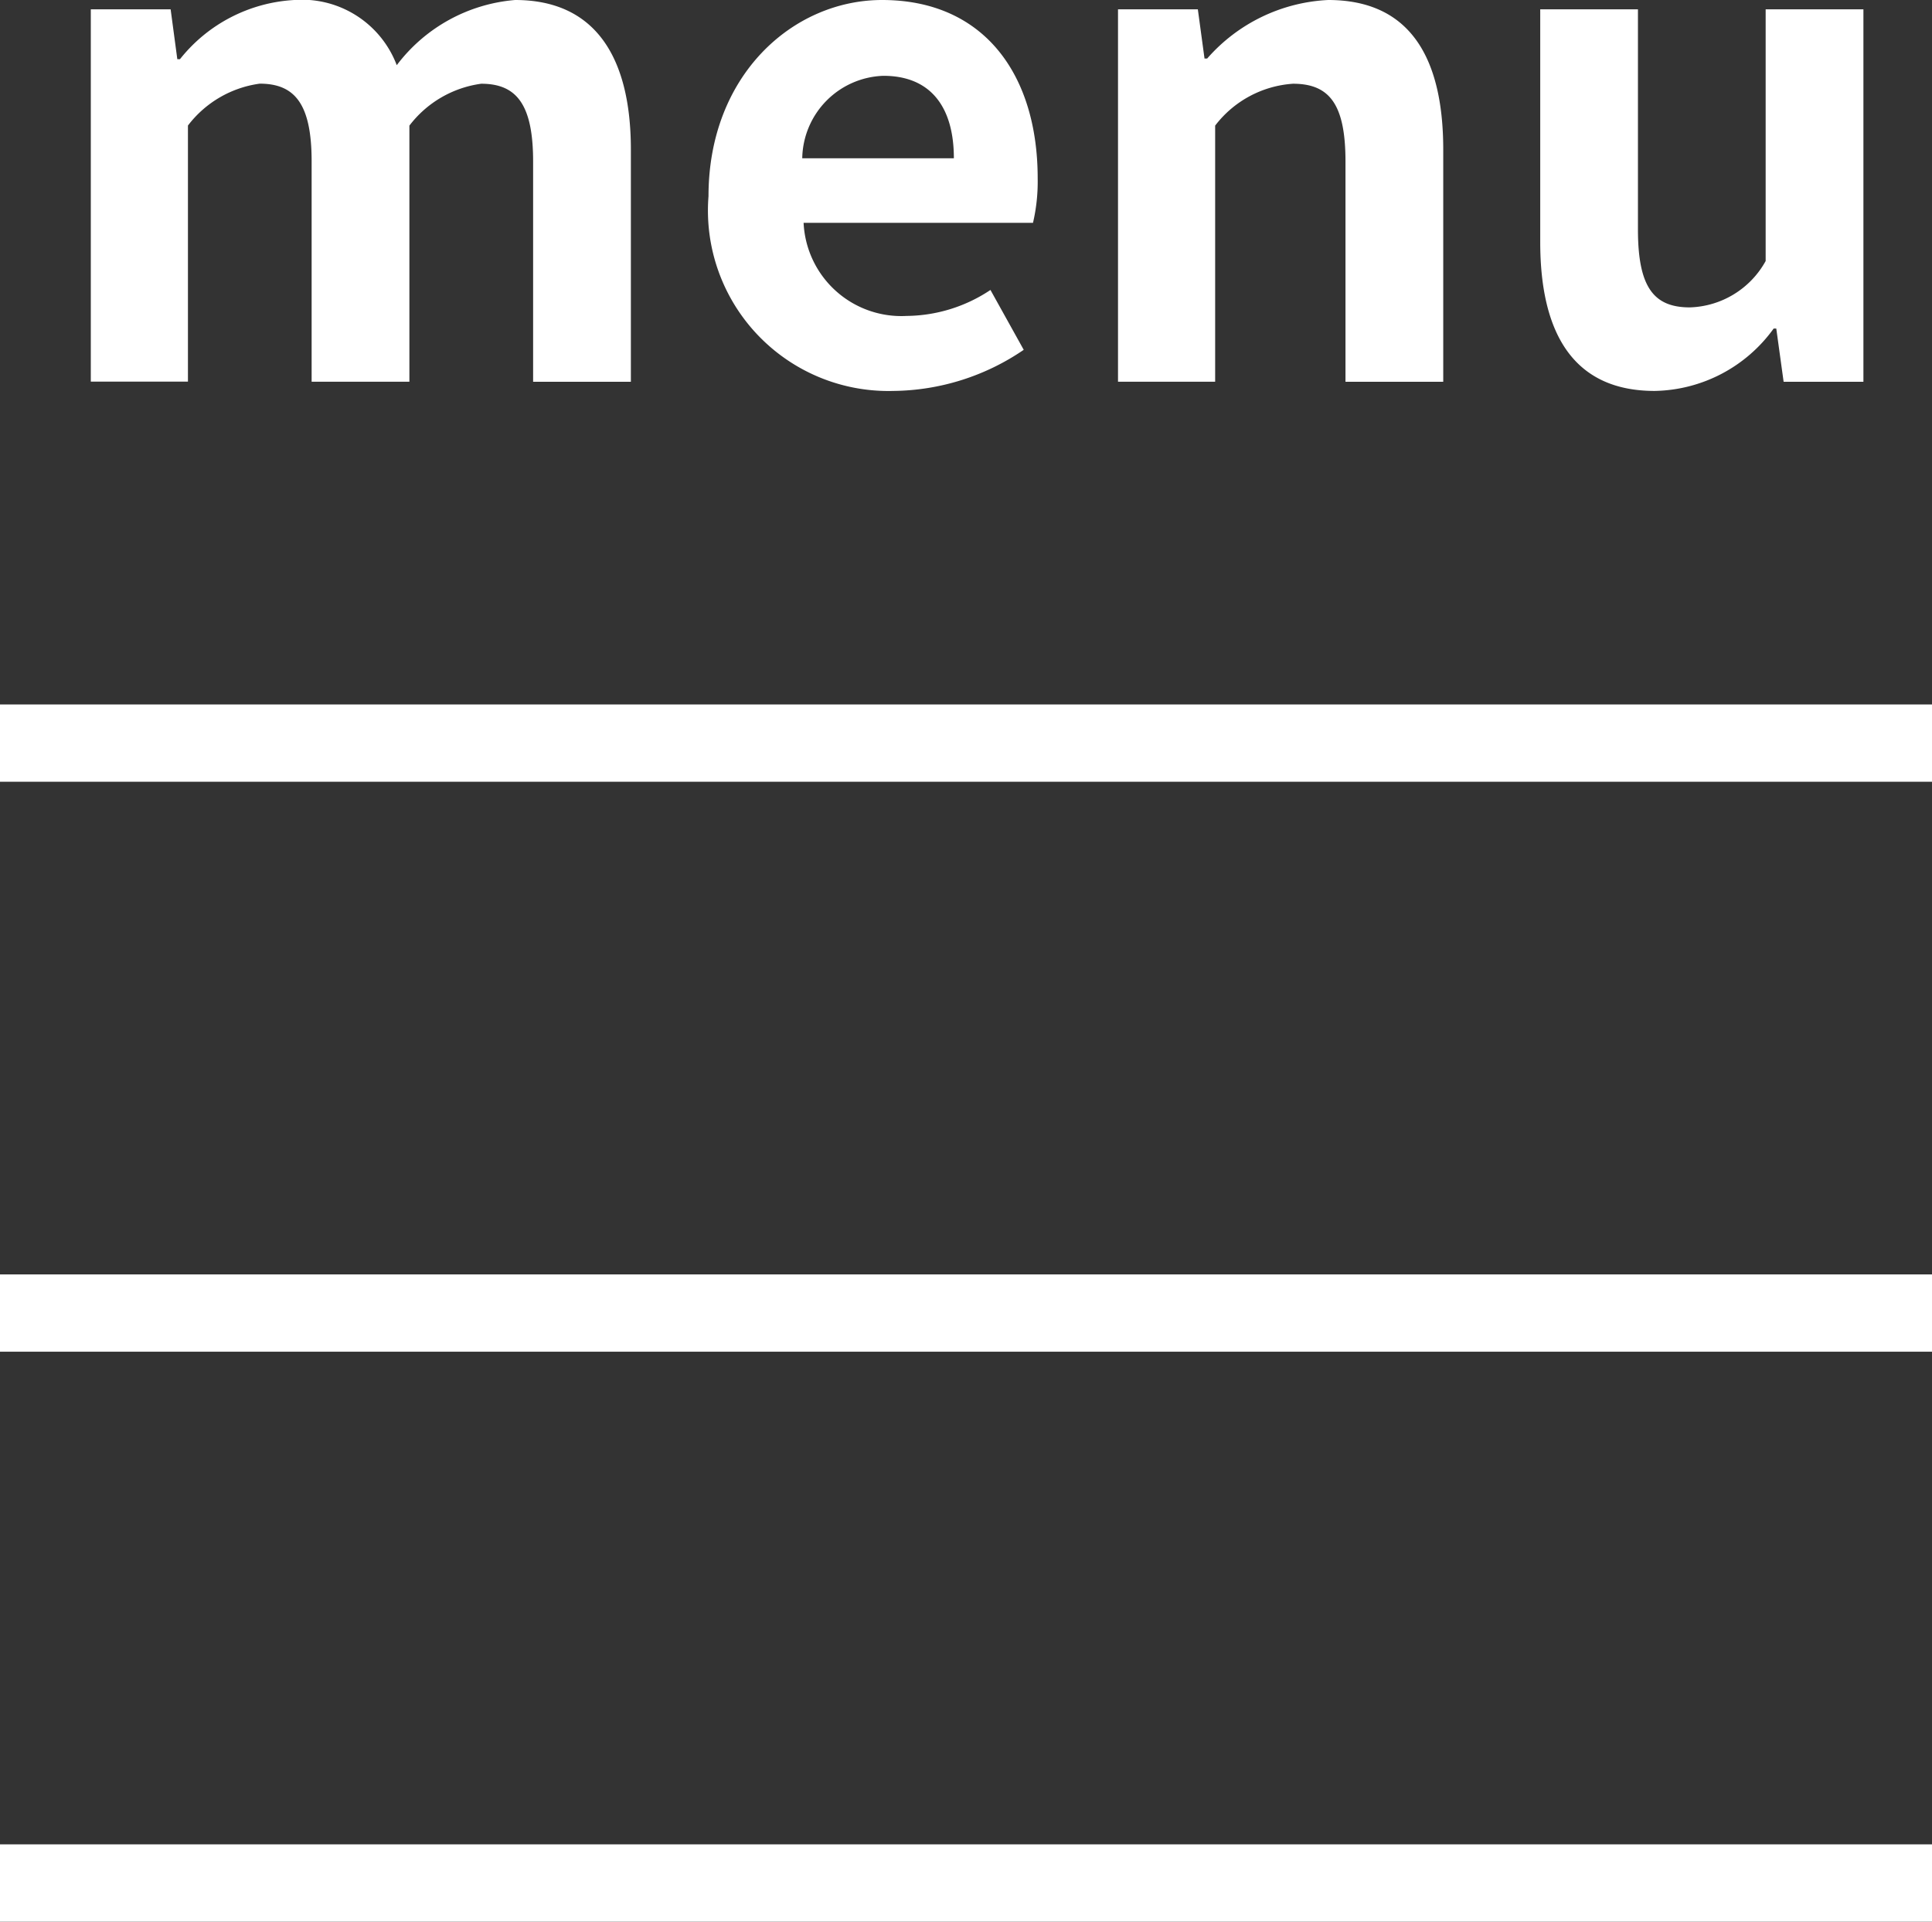
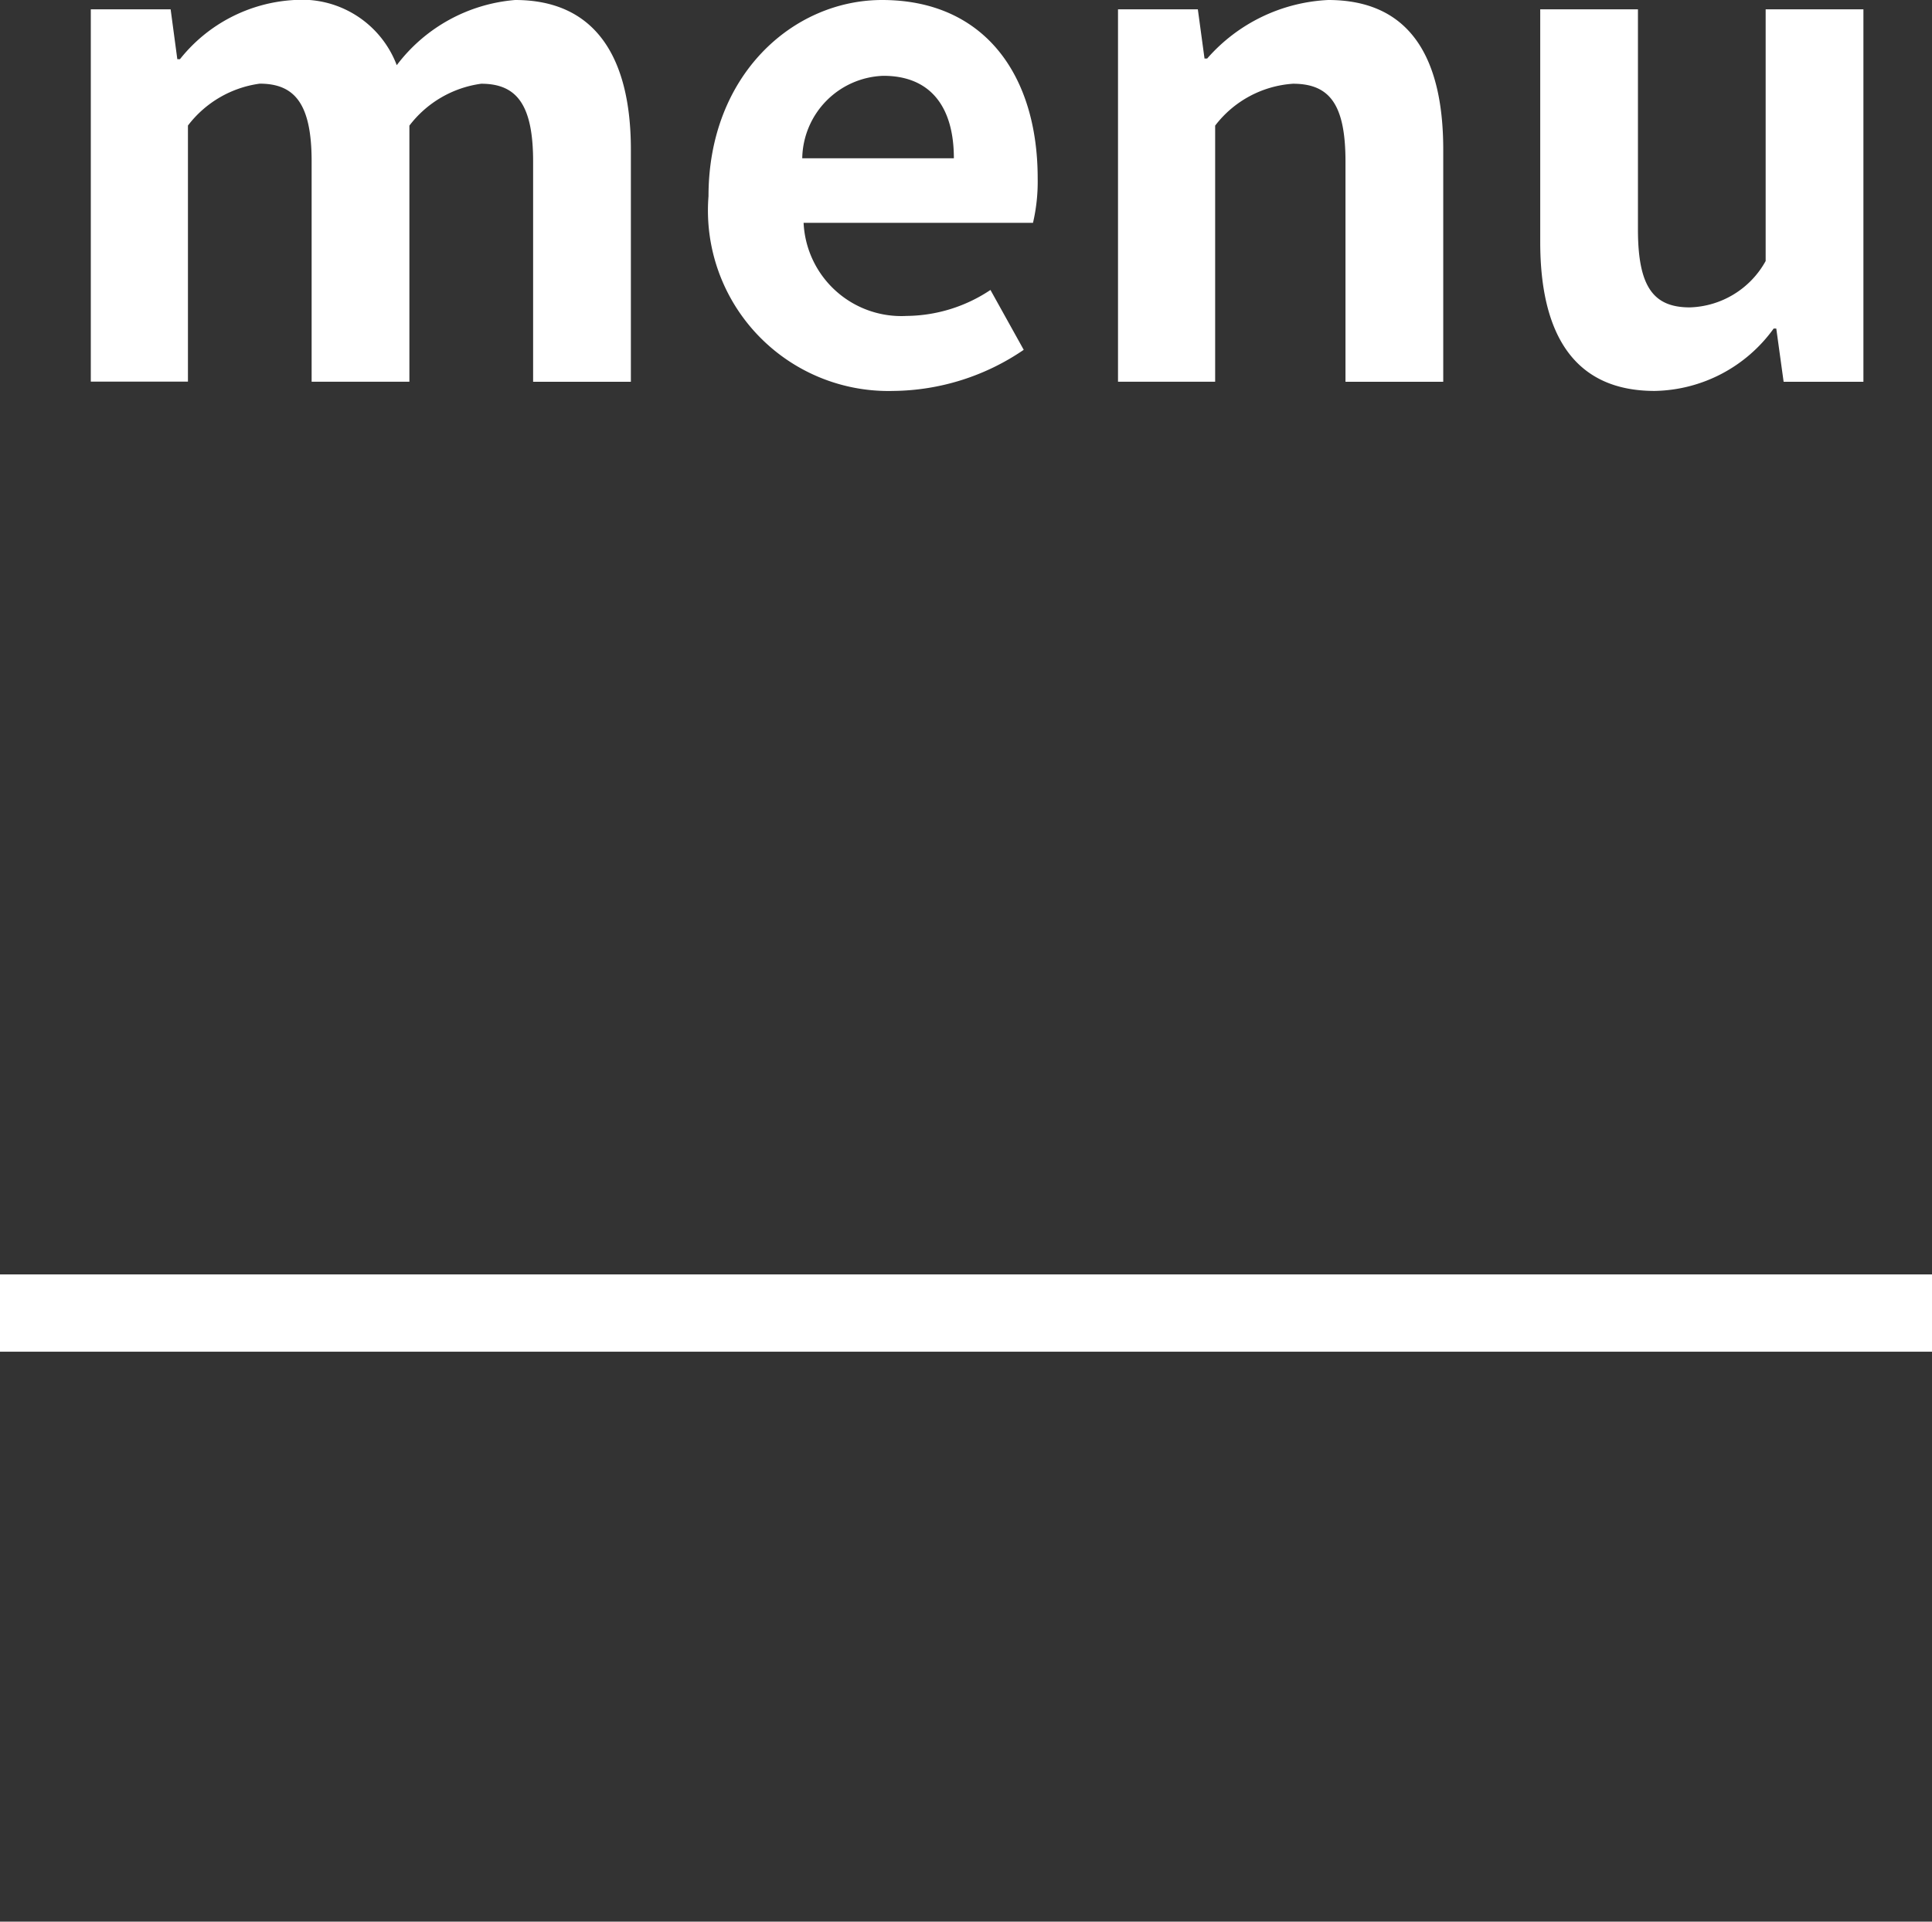
<svg xmlns="http://www.w3.org/2000/svg" width="50" height="49.731" viewBox="0 0 50 49.731">
  <rect x="0" y="0" width="50" height="49.731" fill="#333333" stroke="none" />
  <g transform="translate(-2414.719 -35.883)">
-     <line x2="50" transform="translate(2414.719 55.114)" fill="none" stroke="#fff" stroke-miterlimit="10" stroke-width="2" />
    <line x2="50" transform="translate(2414.719 69.864)" fill="none" stroke="#fff" stroke-miterlimit="10" stroke-width="2" />
-     <line x2="50" transform="translate(2414.719 84.614)" fill="none" stroke="#fff" stroke-miterlimit="10" stroke-width="2" />
    <path d="M2417.069,36.124h2.066l.173,1.291h.068a4.059,4.059,0,0,1,2.961-1.532,2.623,2.623,0,0,1,2.65,1.687,4.274,4.274,0,0,1,3.064-1.687c2.049,0,2.995,1.446,2.995,3.873v6.007h-2.53v-5.7c0-1.48-.431-2.013-1.343-2.013a2.812,2.812,0,0,0-1.859,1.084v6.627h-2.53v-5.7c0-1.48-.43-2.013-1.343-2.013a2.811,2.811,0,0,0-1.858,1.084v6.627h-2.514Z" fill="#fff" />
    <path d="M2433.055,40.96c0-3.132,2.185-5.077,4.492-5.077,2.65,0,4.027,1.945,4.027,4.613a4.689,4.689,0,0,1-.121,1.153h-5.937a2.532,2.532,0,0,0,2.668,2.41,3.966,3.966,0,0,0,2.168-.672l.861,1.549A6.082,6.082,0,0,1,2437.839,46,4.671,4.671,0,0,1,2433.055,40.96Zm6.35-.981c0-1.308-.585-2.134-1.824-2.134a2.173,2.173,0,0,0-2.1,2.134Z" fill="#fff" />
    <path d="M2443.653,36.124h2.066l.173,1.274h.068a4.44,4.44,0,0,1,3.133-1.515c2.083,0,2.977,1.446,2.977,3.873v6.007h-2.53v-5.7c0-1.48-.413-2.013-1.359-2.013a2.768,2.768,0,0,0-2.014,1.084v6.627h-2.514Z" fill="#fff" />
    <path d="M2454.58,42.148V36.124h2.529v5.7c0,1.5.414,2.014,1.343,2.014a2.321,2.321,0,0,0,1.962-1.2V36.124h2.53v9.639h-2.065l-.19-1.377h-.068A3.875,3.875,0,0,1,2457.54,46C2455.475,46,2454.58,44.558,2454.58,42.148Z" fill="#fff" />
  </g>
</svg>